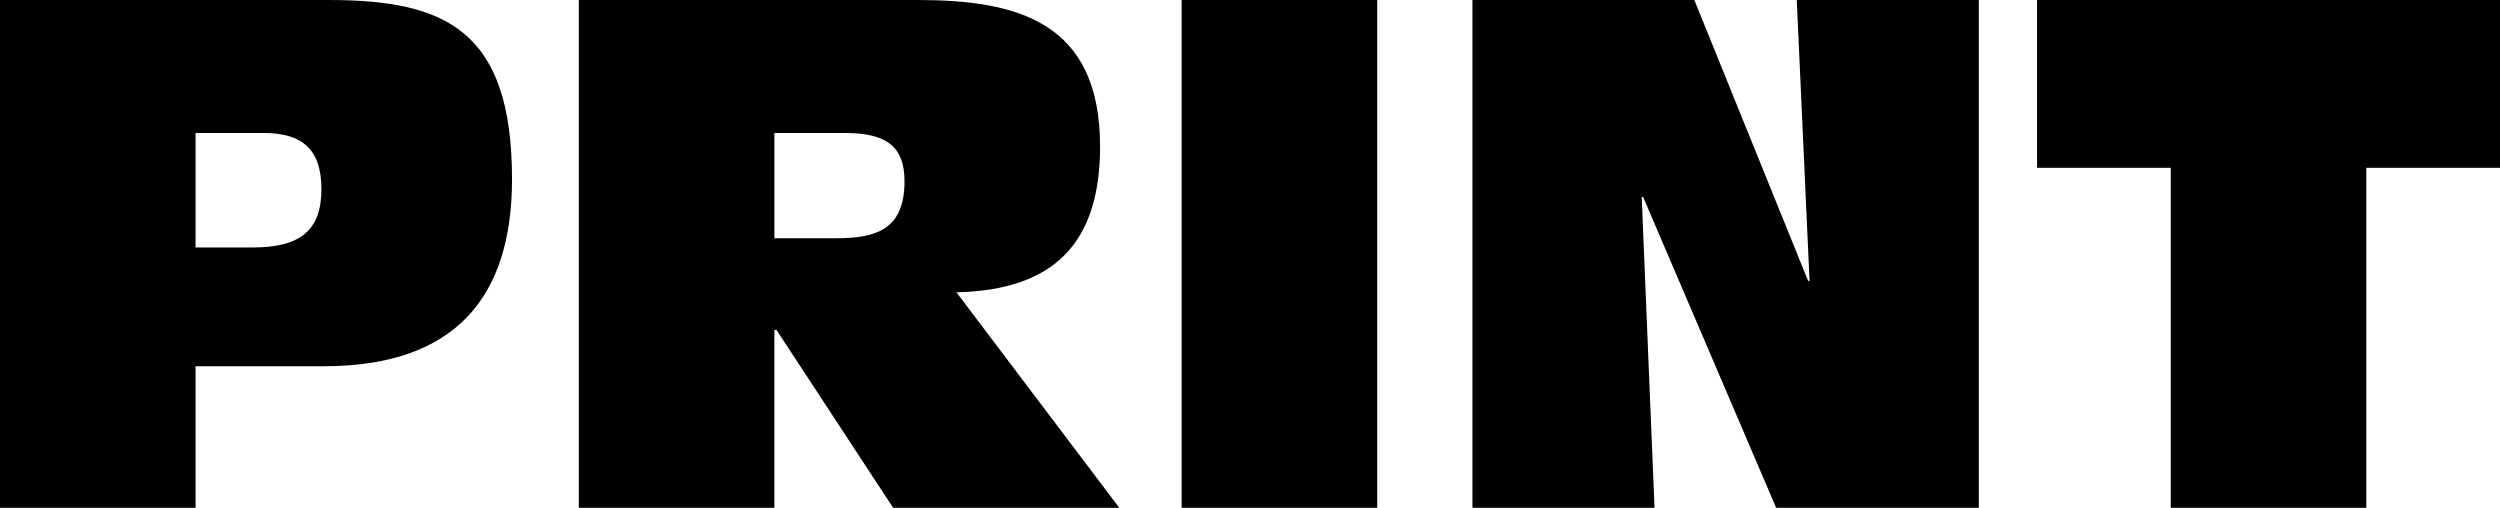
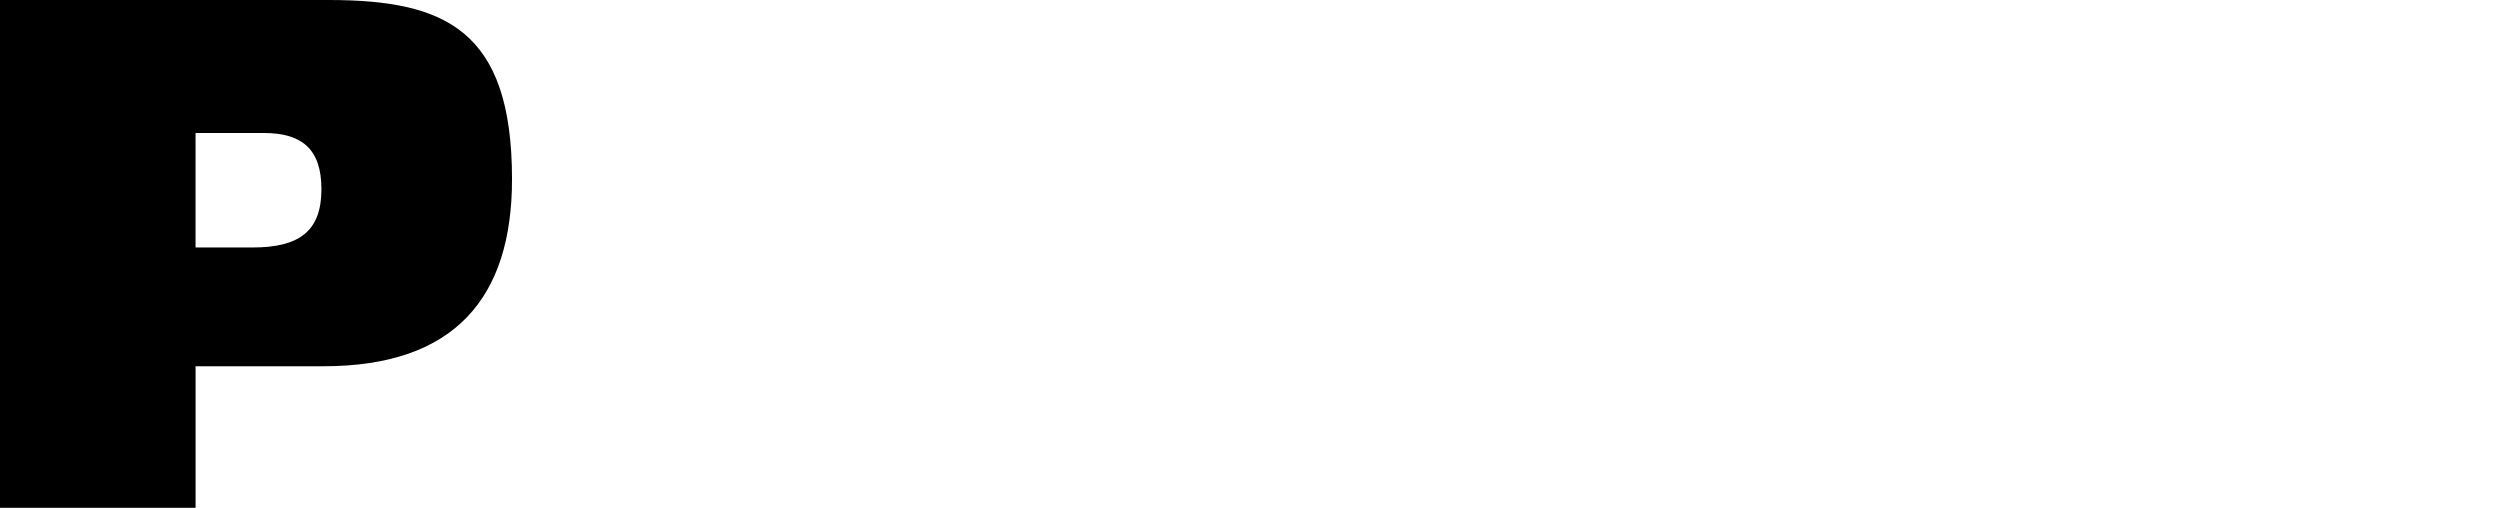
<svg xmlns="http://www.w3.org/2000/svg" version="1.1" id="Layer_1" x="0px" y="0px" width="236.328px" height="48px" viewBox="0 0 236.328 48" enable-background="new 0 0 236.328 48" xml:space="preserve">
  <g>
    <path d="M0,0h31.058c11.025,0,17.344,2.825,17.344,16.941c0,11.16-5.377,17.681-17.814,17.681h-12.1V48H0V0z M18.487,23.395h5.377   c4.437,0,6.521-1.545,6.521-5.512c0-3.765-1.815-5.311-5.446-5.311h-6.453V23.395z" />
-     <path d="M54.715,0h31.999c9.412,0,17.277,2.018,17.277,13.849c0,9.075-4.302,13.58-13.579,13.782L105.807,48H84.429L73.404,31.193   h-0.202V48H54.715V0z M73.203,22.521h5.781c3.63,0,6.521-0.671,6.521-5.376c0-3.094-1.479-4.572-5.58-4.572h-6.722V22.521z" />
-     <path d="M111.702,0h18.487v48h-18.487V0z" />
-     <path d="M139.194,0h20.974l10.756,26.555h0.135L169.849,0h17.21v48h-19.16l-12.572-29.379h-0.134L156.404,48h-17.21V0z" />
-     <path d="M205.203,15.865h-12.638V0h43.764v15.865H223.69V48h-18.487V15.865z" />
  </g>
</svg>